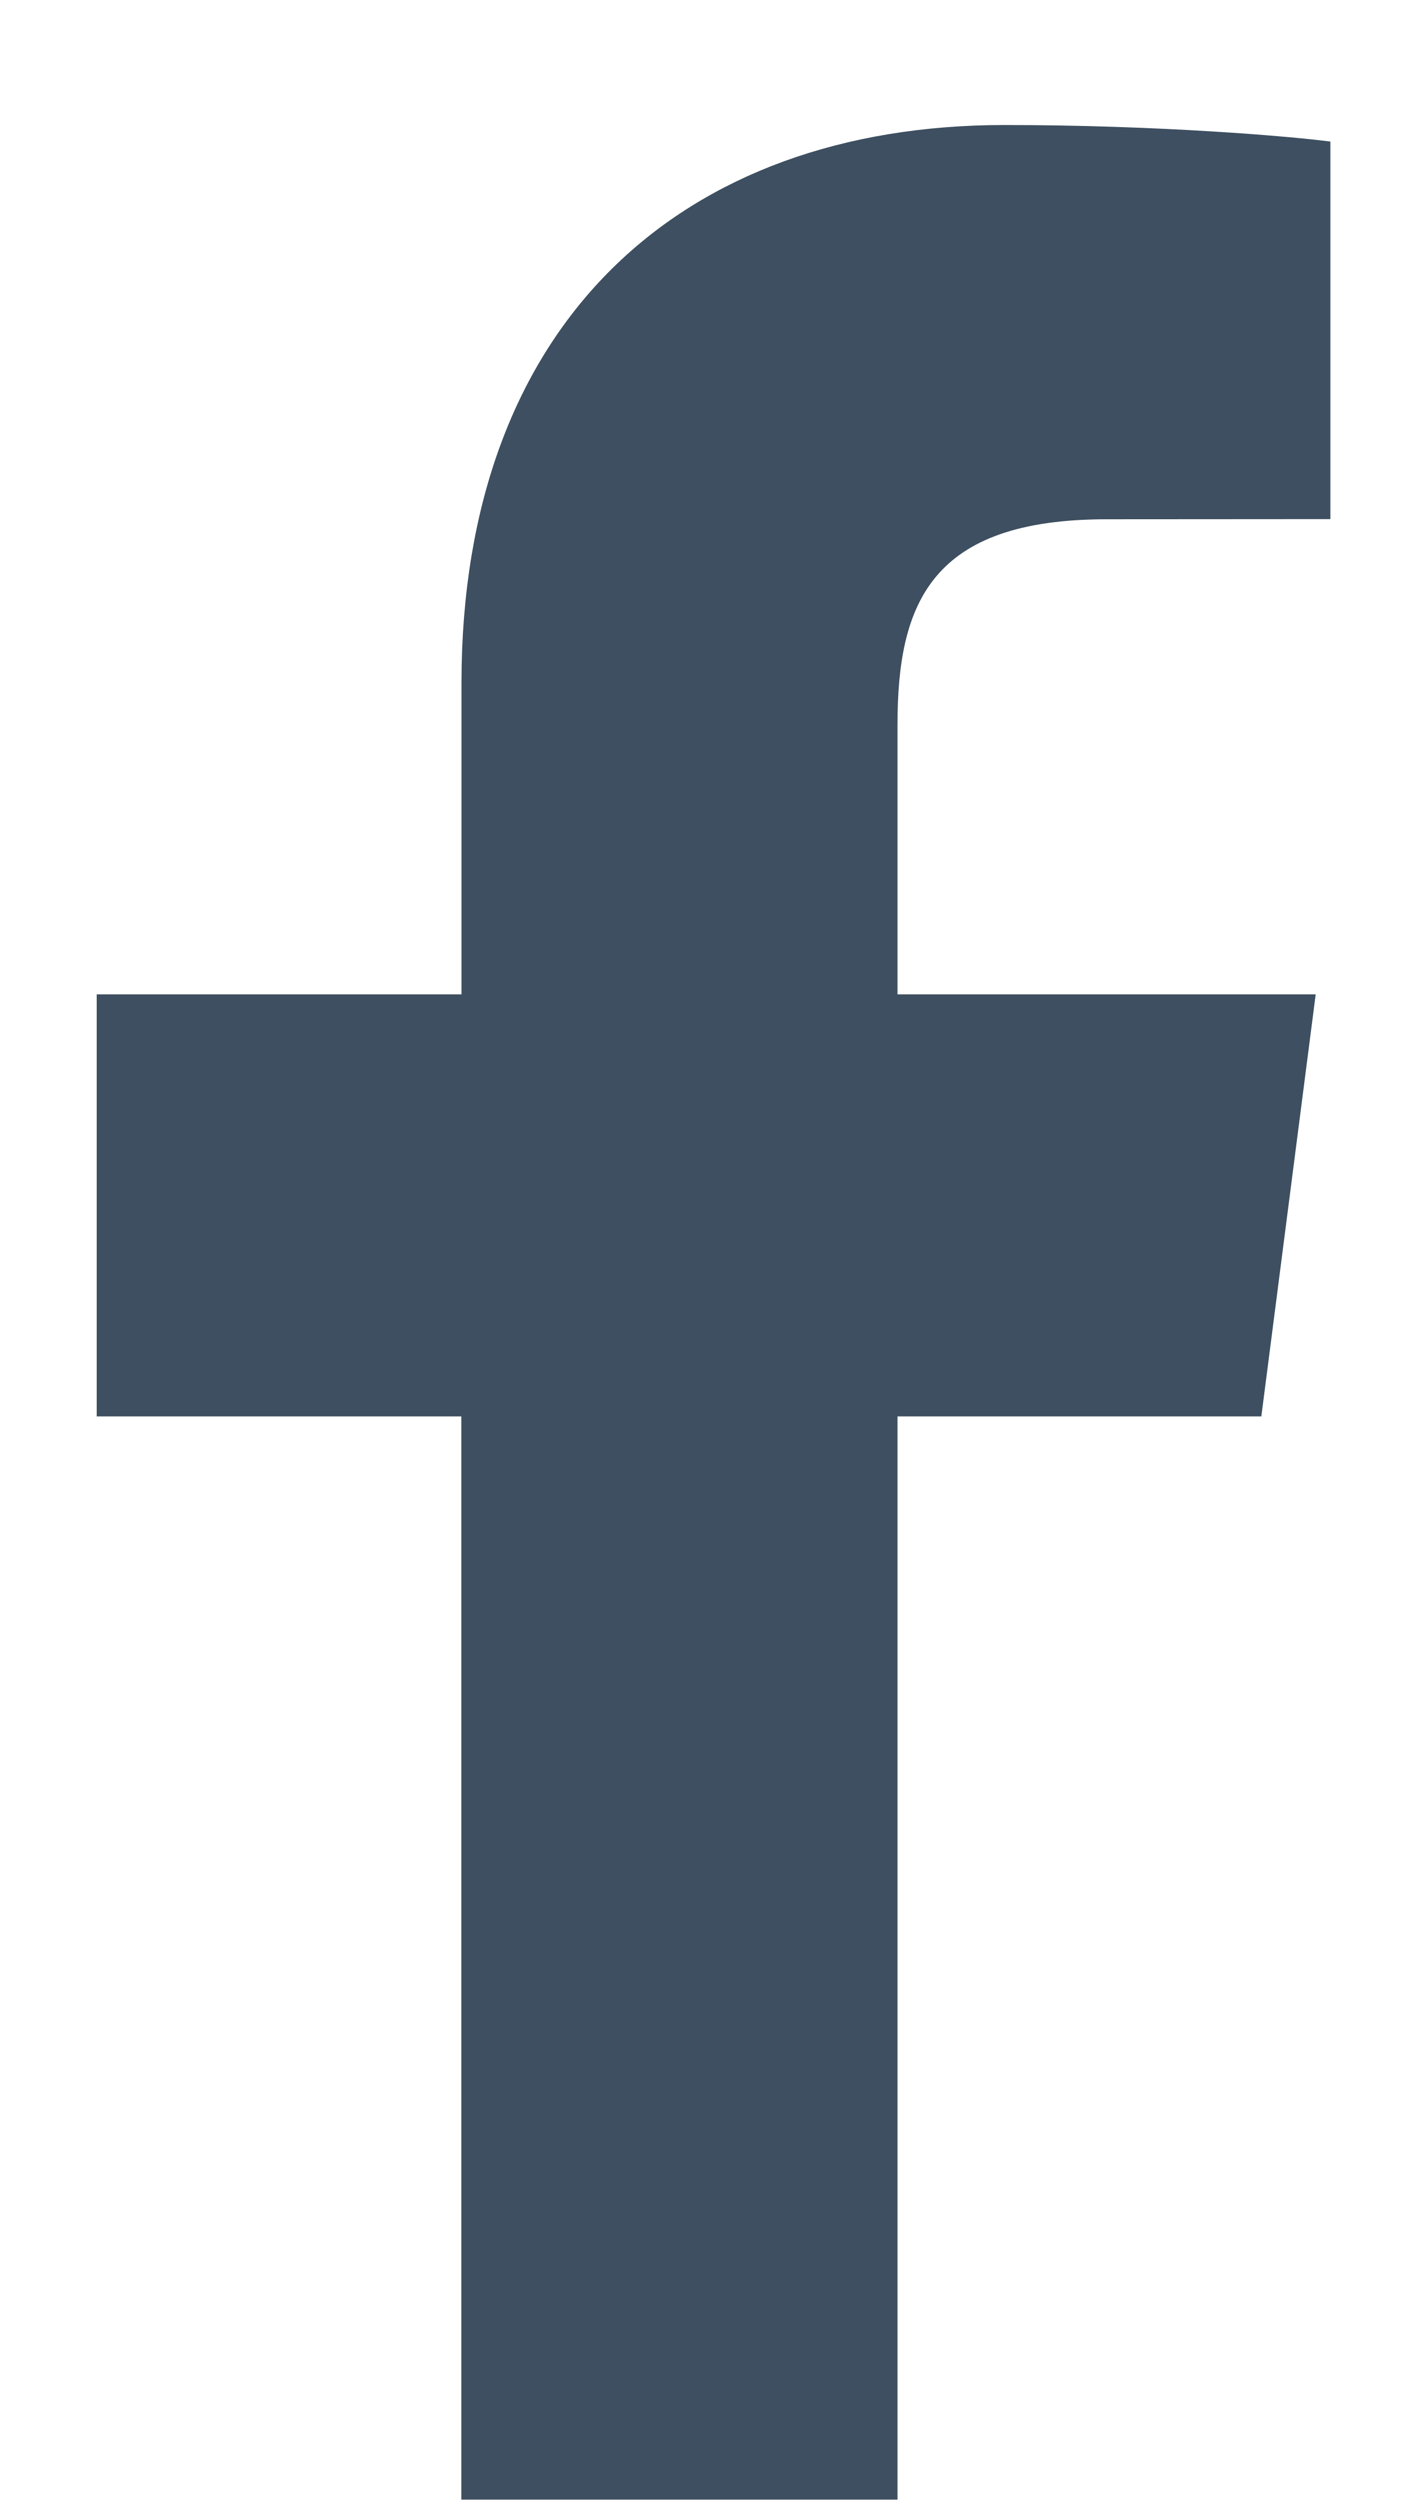
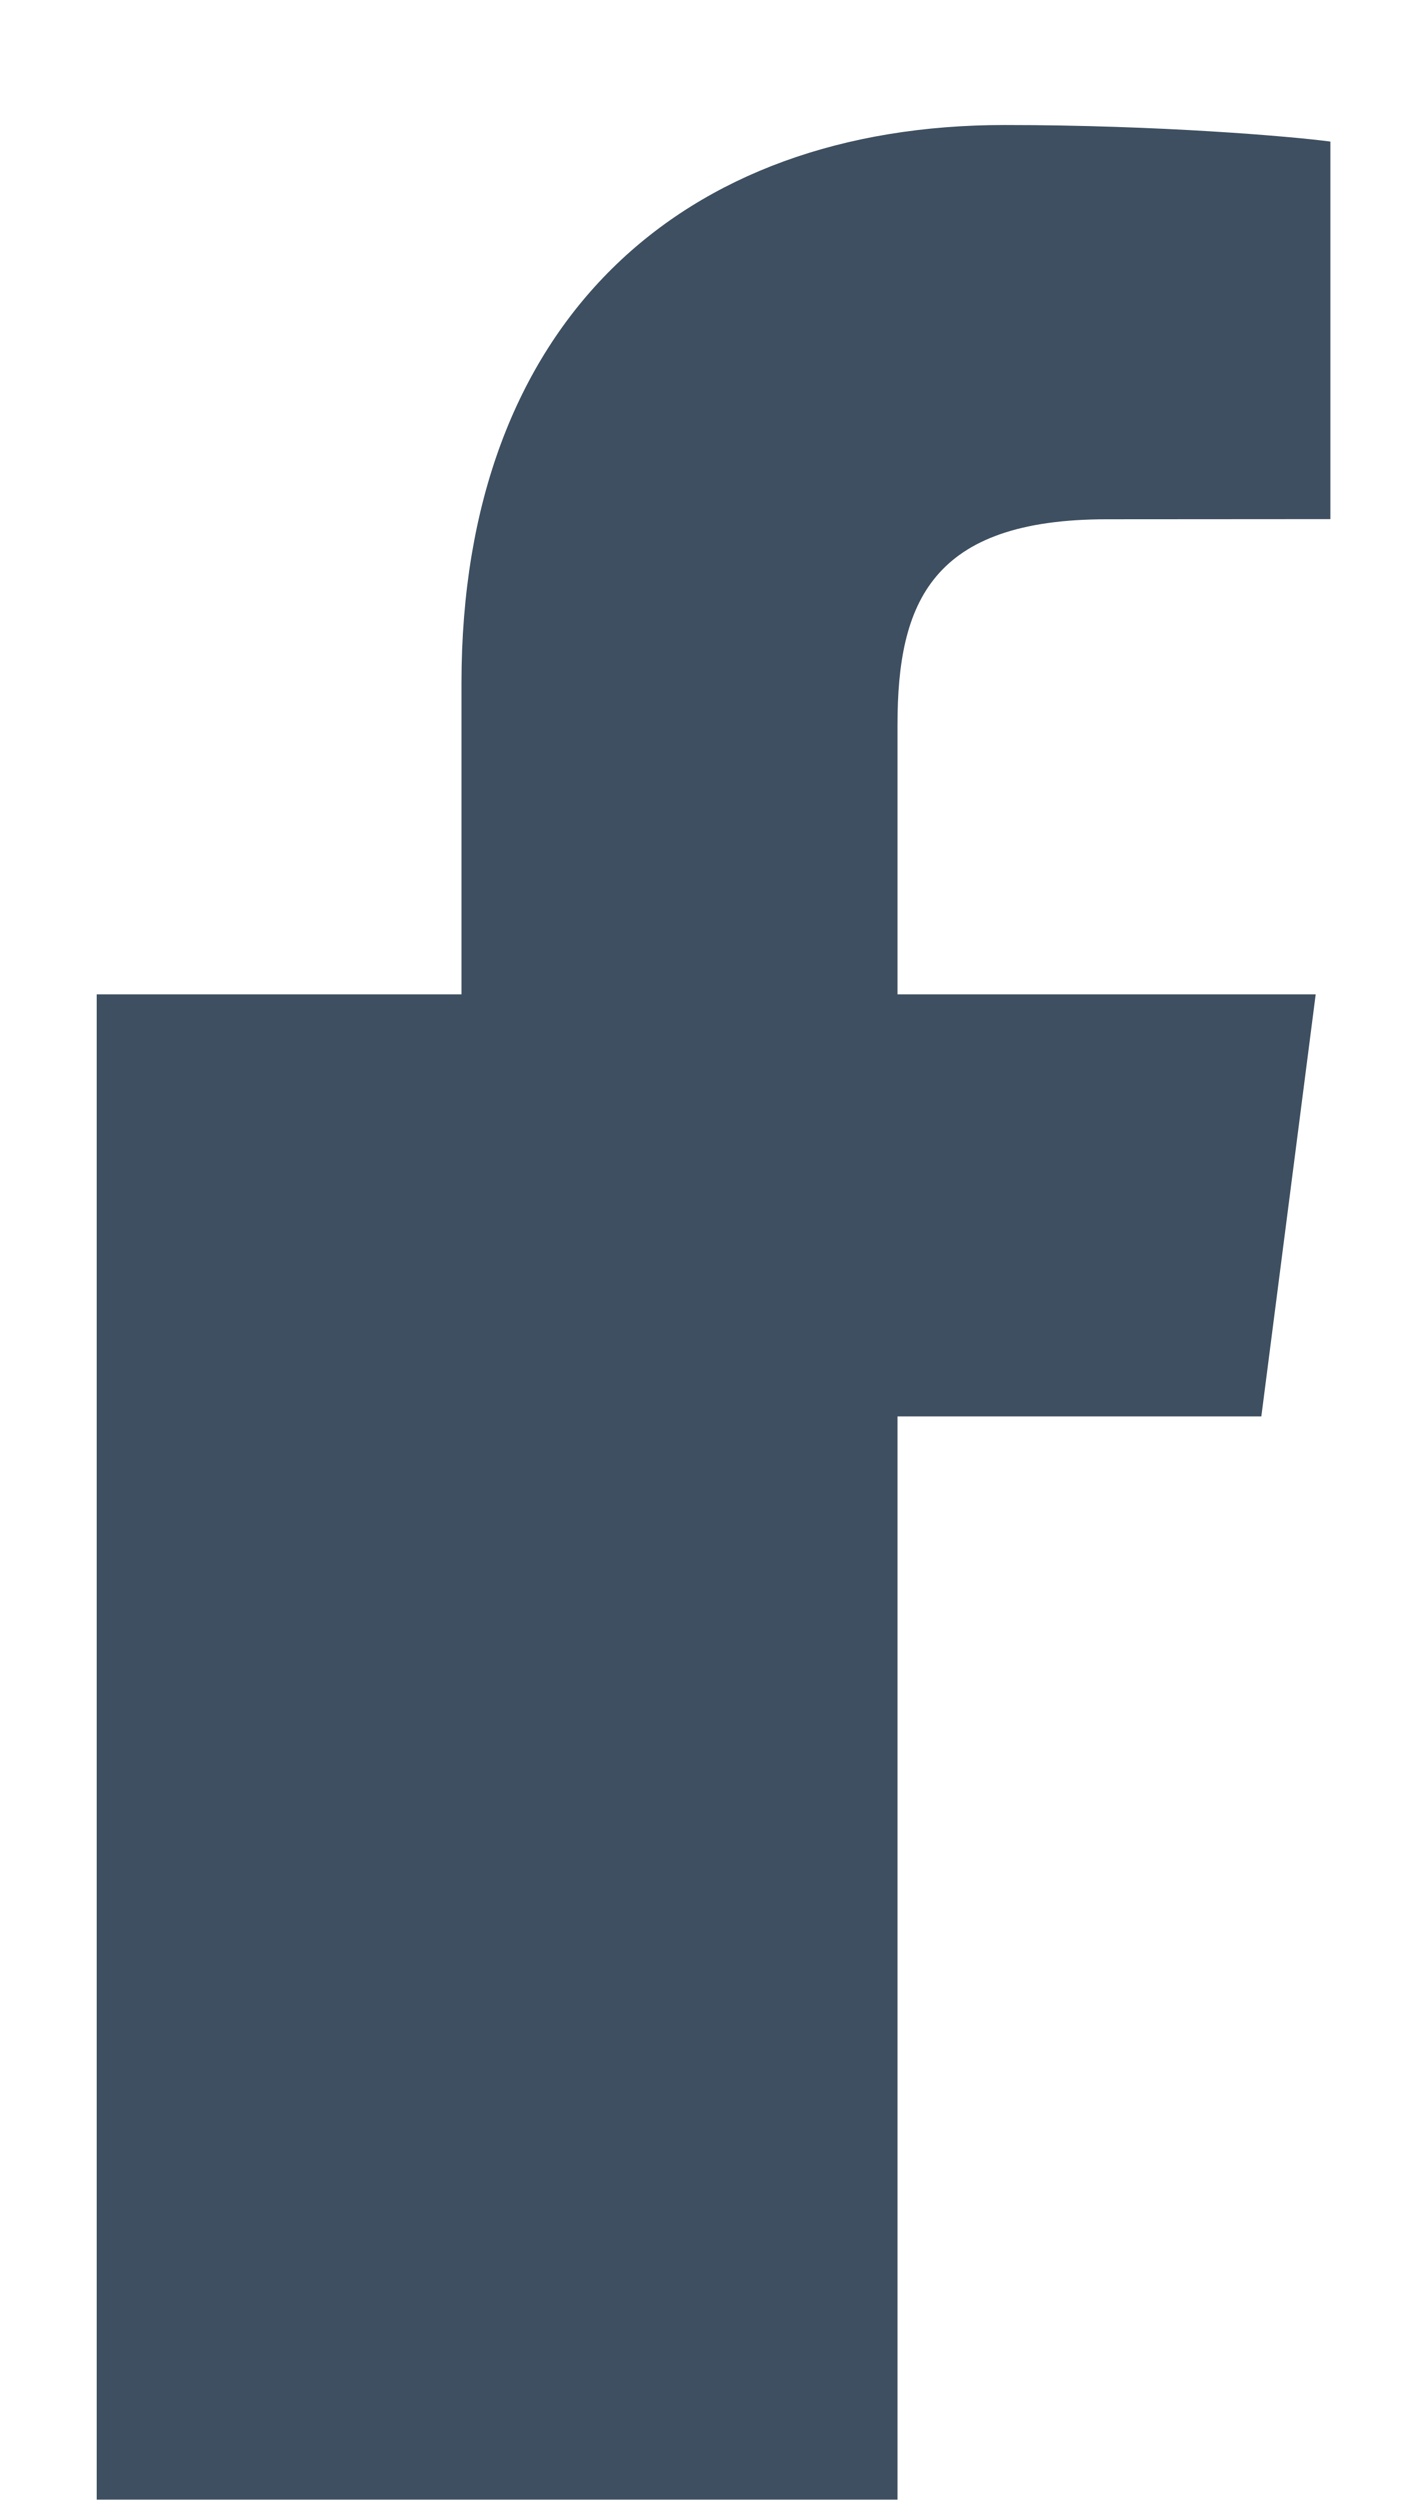
<svg xmlns="http://www.w3.org/2000/svg" width="9" height="16" viewBox="0 0 9 16" fill="none">
-   <path d="M5.745 15.996V9.064H8.074L8.422 6.363H5.745V4.638C5.745 3.856 5.963 3.323 7.085 3.323L8.516 3.322V0.906C8.269 0.873 7.419 0.8 6.43 0.8C4.367 0.8 2.954 2.059 2.954 4.371V6.363H0.619V9.064H2.953V15.996H5.745Z" fill="#3D4F60" />
+   <path d="M5.745 15.996V9.064H8.074L8.422 6.363H5.745V4.638C5.745 3.856 5.963 3.323 7.085 3.323L8.516 3.322V0.906C8.269 0.873 7.419 0.8 6.43 0.8C4.367 0.8 2.954 2.059 2.954 4.371V6.363H0.619V9.064V15.996H5.745Z" fill="#3D4F60" />
</svg>